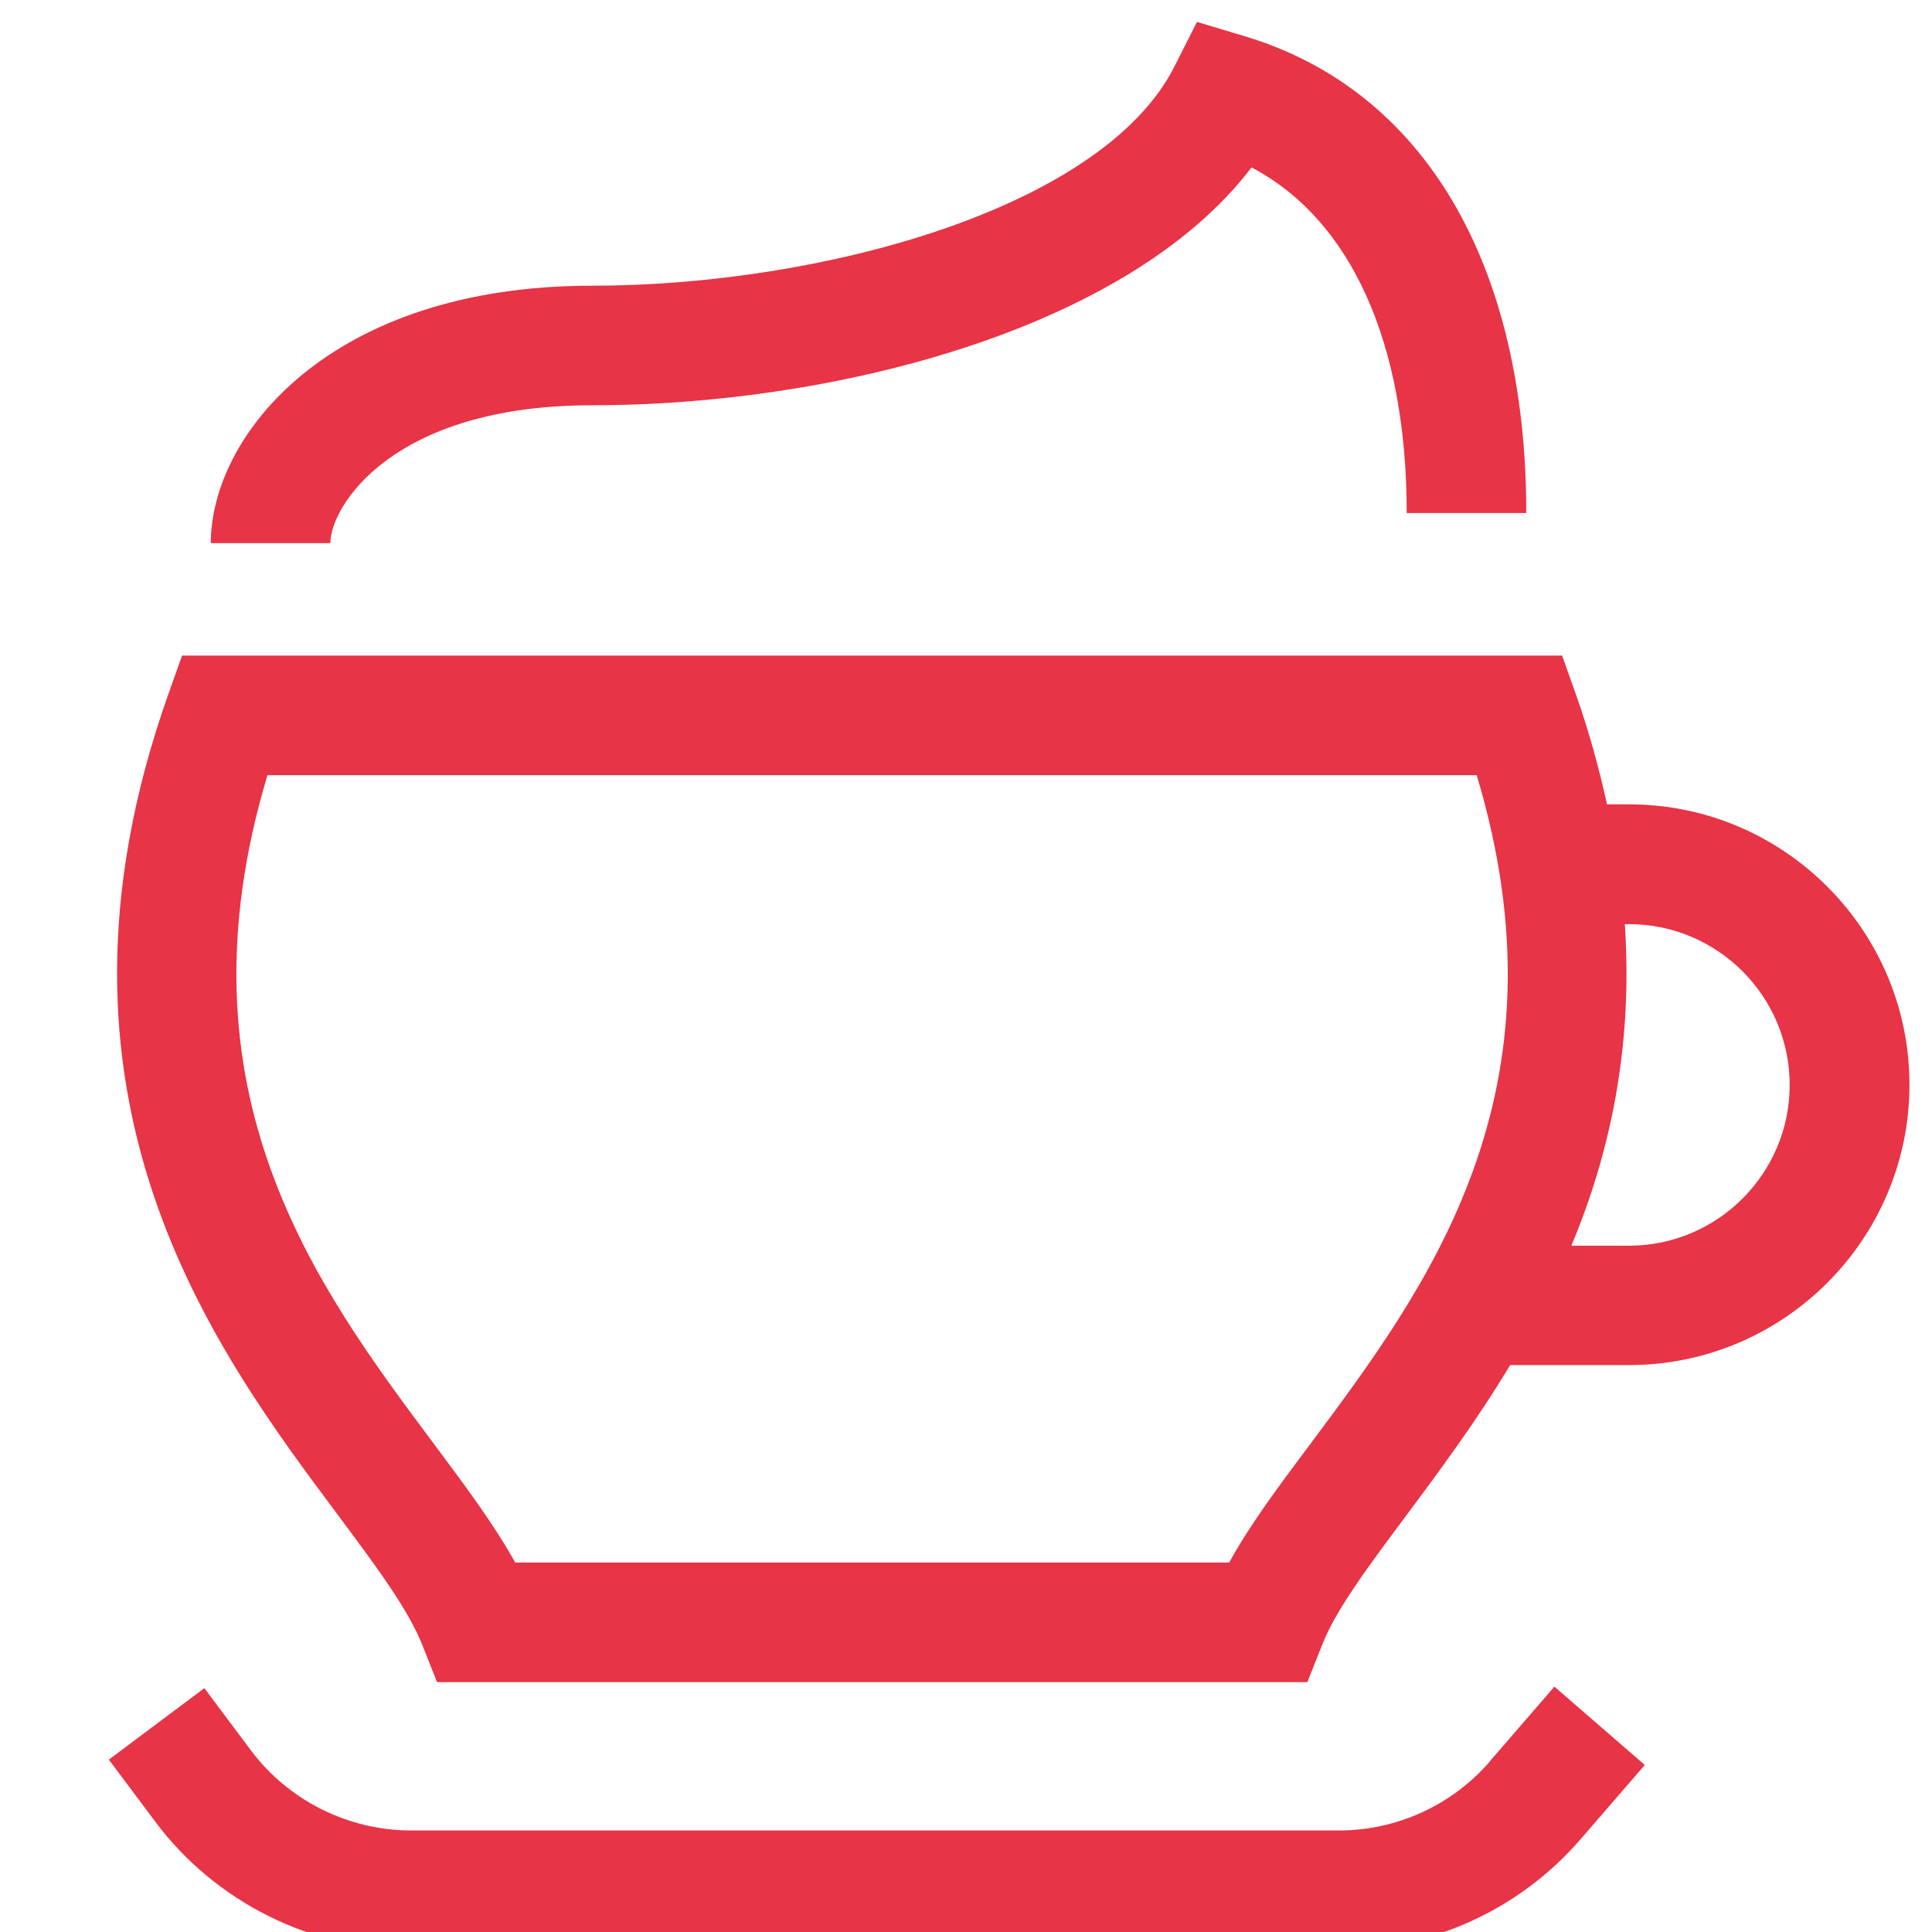
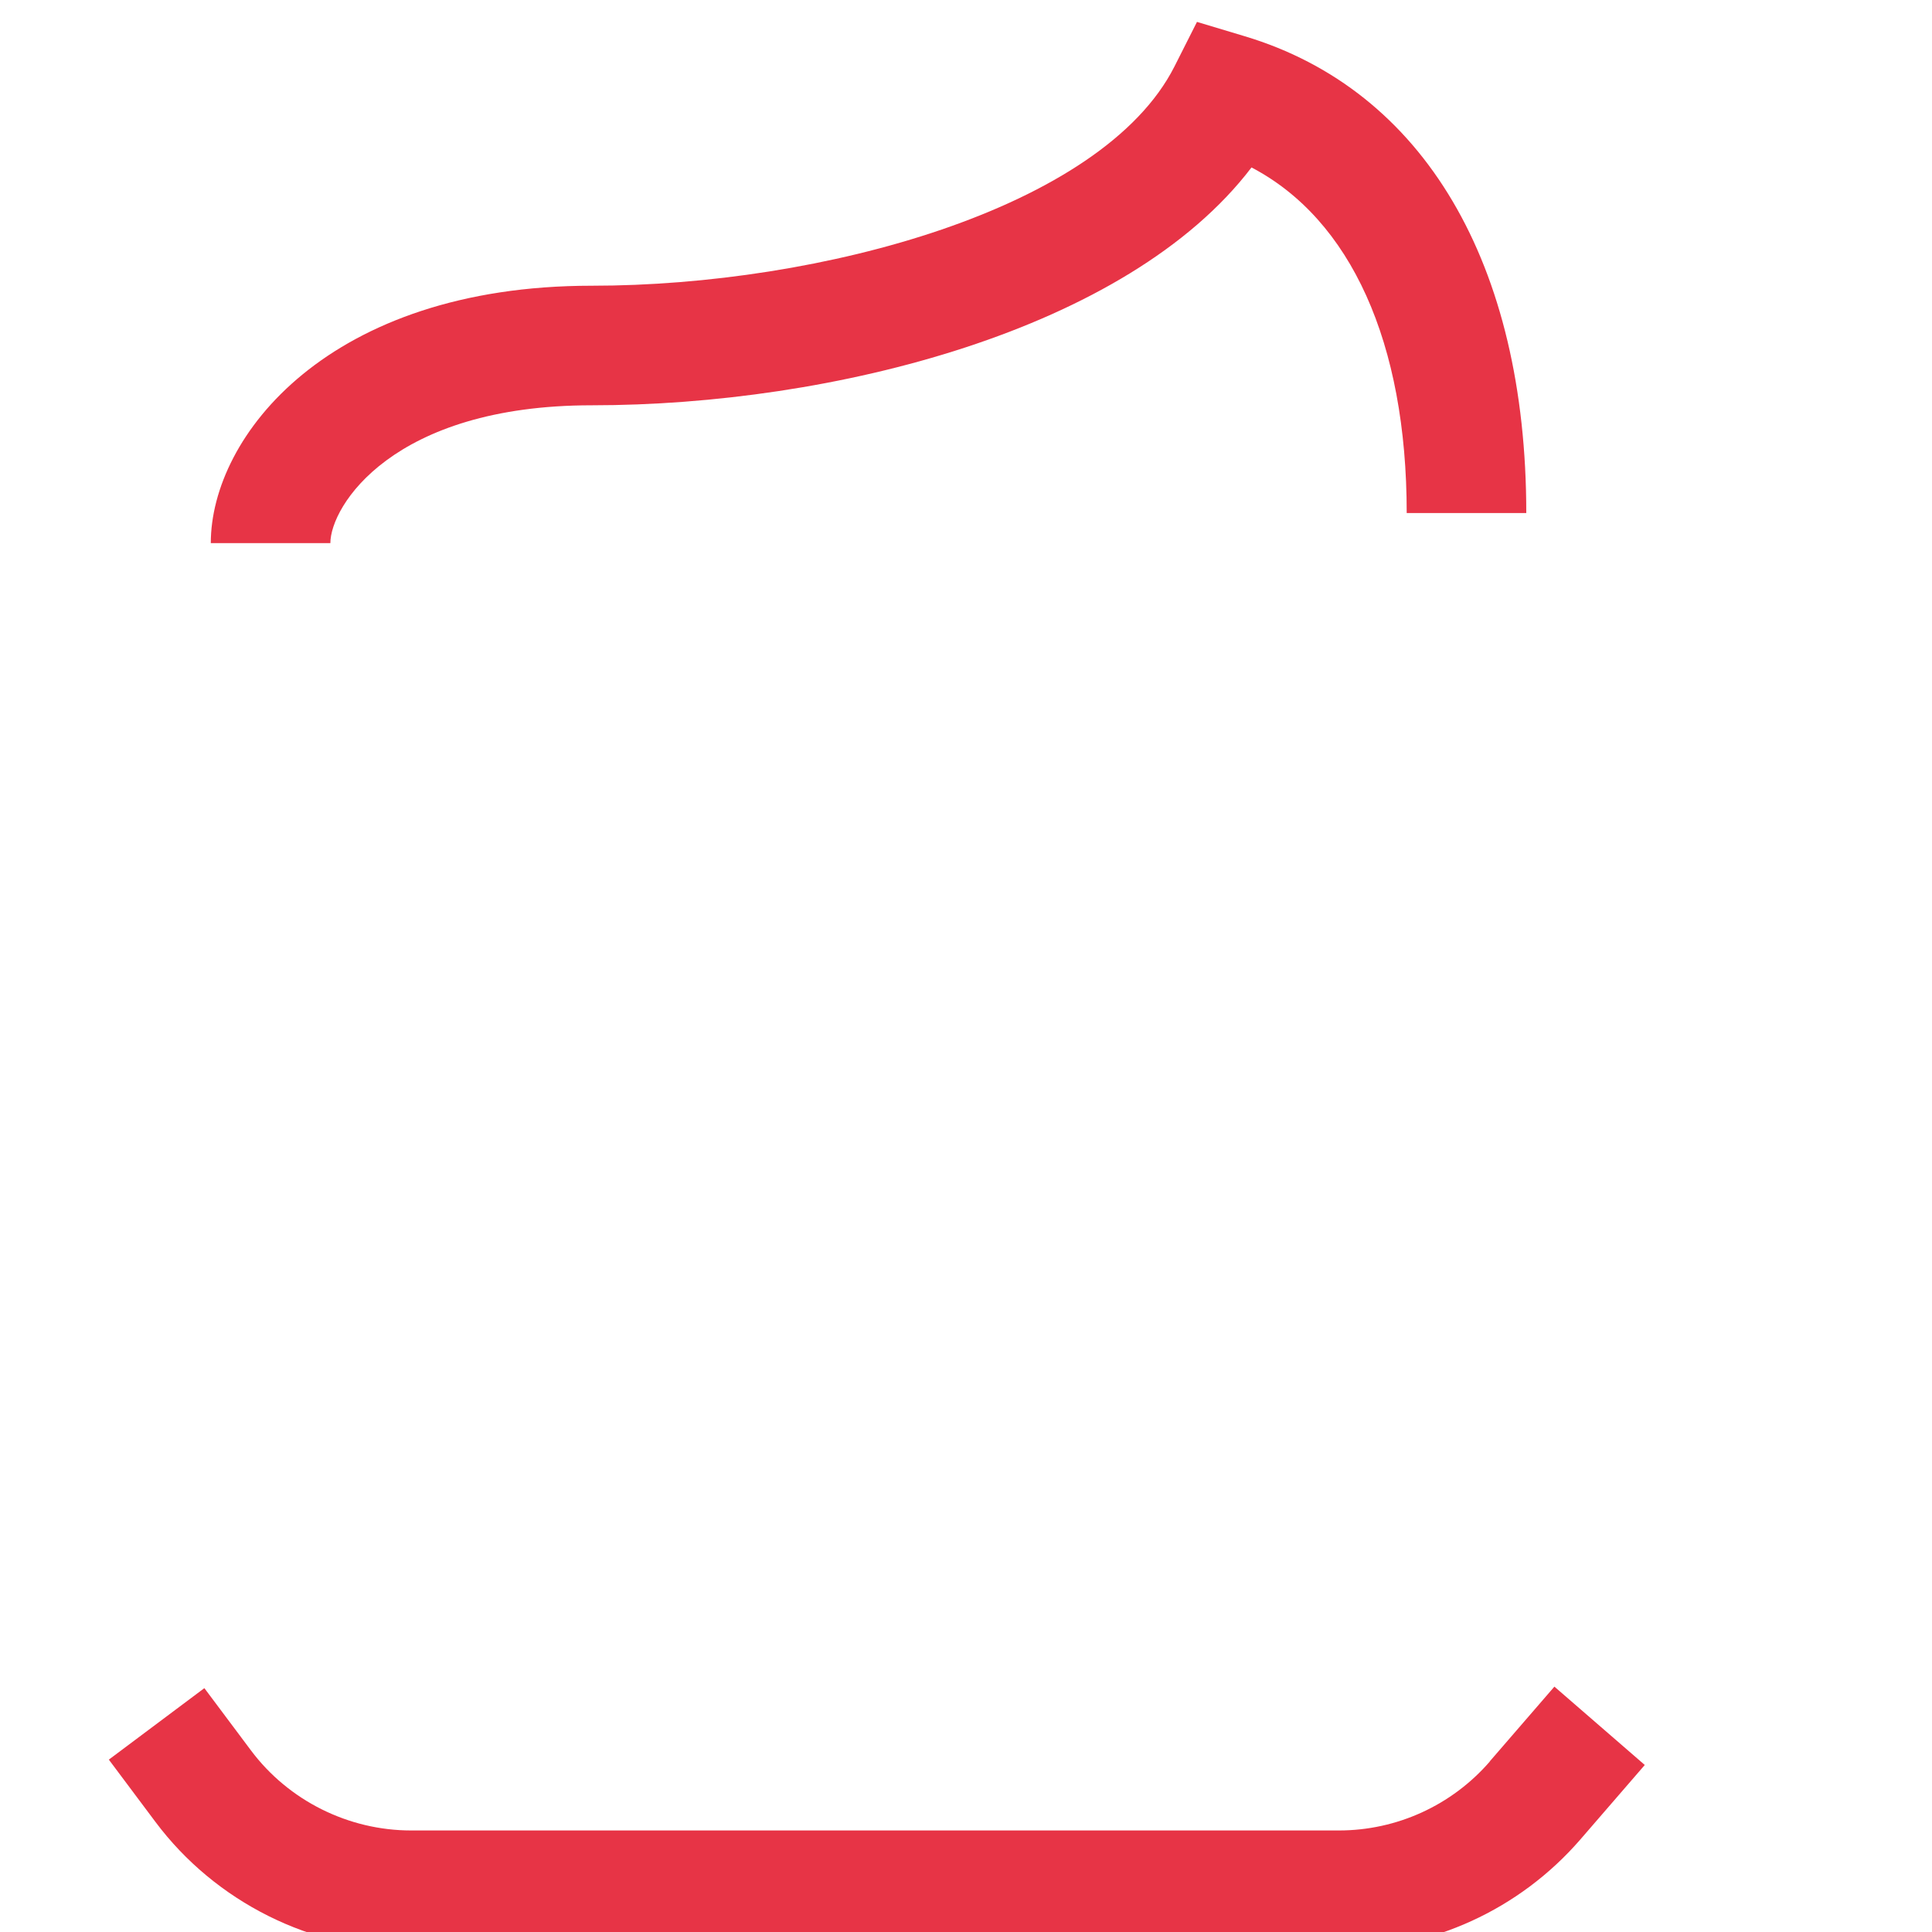
<svg xmlns="http://www.w3.org/2000/svg" id="Ebene_1" viewBox="0 0 90 90">
  <defs>
    <style>.cls-1{fill:#e73446;}</style>
  </defs>
  <path class="cls-1" d="M69.4,82.06c-1.77,2.04-4.33,3.21-7.03,3.21H19.15c-2.92,0-5.71-1.39-7.46-3.73l-2.17-2.9-4.45,3.33,2.17,2.9c2.79,3.73,7.25,5.96,11.91,5.96H62.37c4.32,0,8.41-1.87,11.24-5.13l3.01-3.48-4.21-3.65-3.01,3.48h0Z" />
-   <path class="cls-1" d="M75.88,58.03h-2.68c1.78-4.25,2.88-9.21,2.49-14.98h.19c4.13,0,7.49,3.36,7.49,7.49s-3.36,7.49-7.49,7.49m-14.82,9.21c-1.5,2-2.84,3.8-3.8,5.55H24c-.97-1.75-2.31-3.55-3.81-5.56-5.45-7.3-12.18-16.33-7.73-31.12h56.33c4.45,14.8-2.28,23.82-7.73,31.13m14.82-29.77h-1.02c-.36-1.64-.81-3.31-1.43-5.07l-.66-1.86H8.48l-.66,1.86c-6.61,18.71,2.13,30.42,7.91,38.16,1.76,2.36,3.28,4.4,3.93,6.04l.7,1.76H60.9l.7-1.76c.64-1.63,2.17-3.67,3.93-6.03,1.51-2.03,3.23-4.34,4.82-6.98h5.54c7.2,0,13.06-5.86,13.06-13.06s-5.86-13.06-13.06-13.06" />
  <path class="cls-1" d="M27.57,18.88c11.2,0,24.95-3.49,30.73-11.08,4.62,2.42,7.23,8.15,7.23,16.1h5.57c0-11.62-4.78-19.71-13.11-22.21l-2.23-.67-1.05,2.08c-3.36,6.63-16.49,10.21-27.14,10.21-12.25,0-17.75,7.01-17.75,11.99h5.57c0-1.71,2.89-6.42,12.18-6.42" />
</svg>